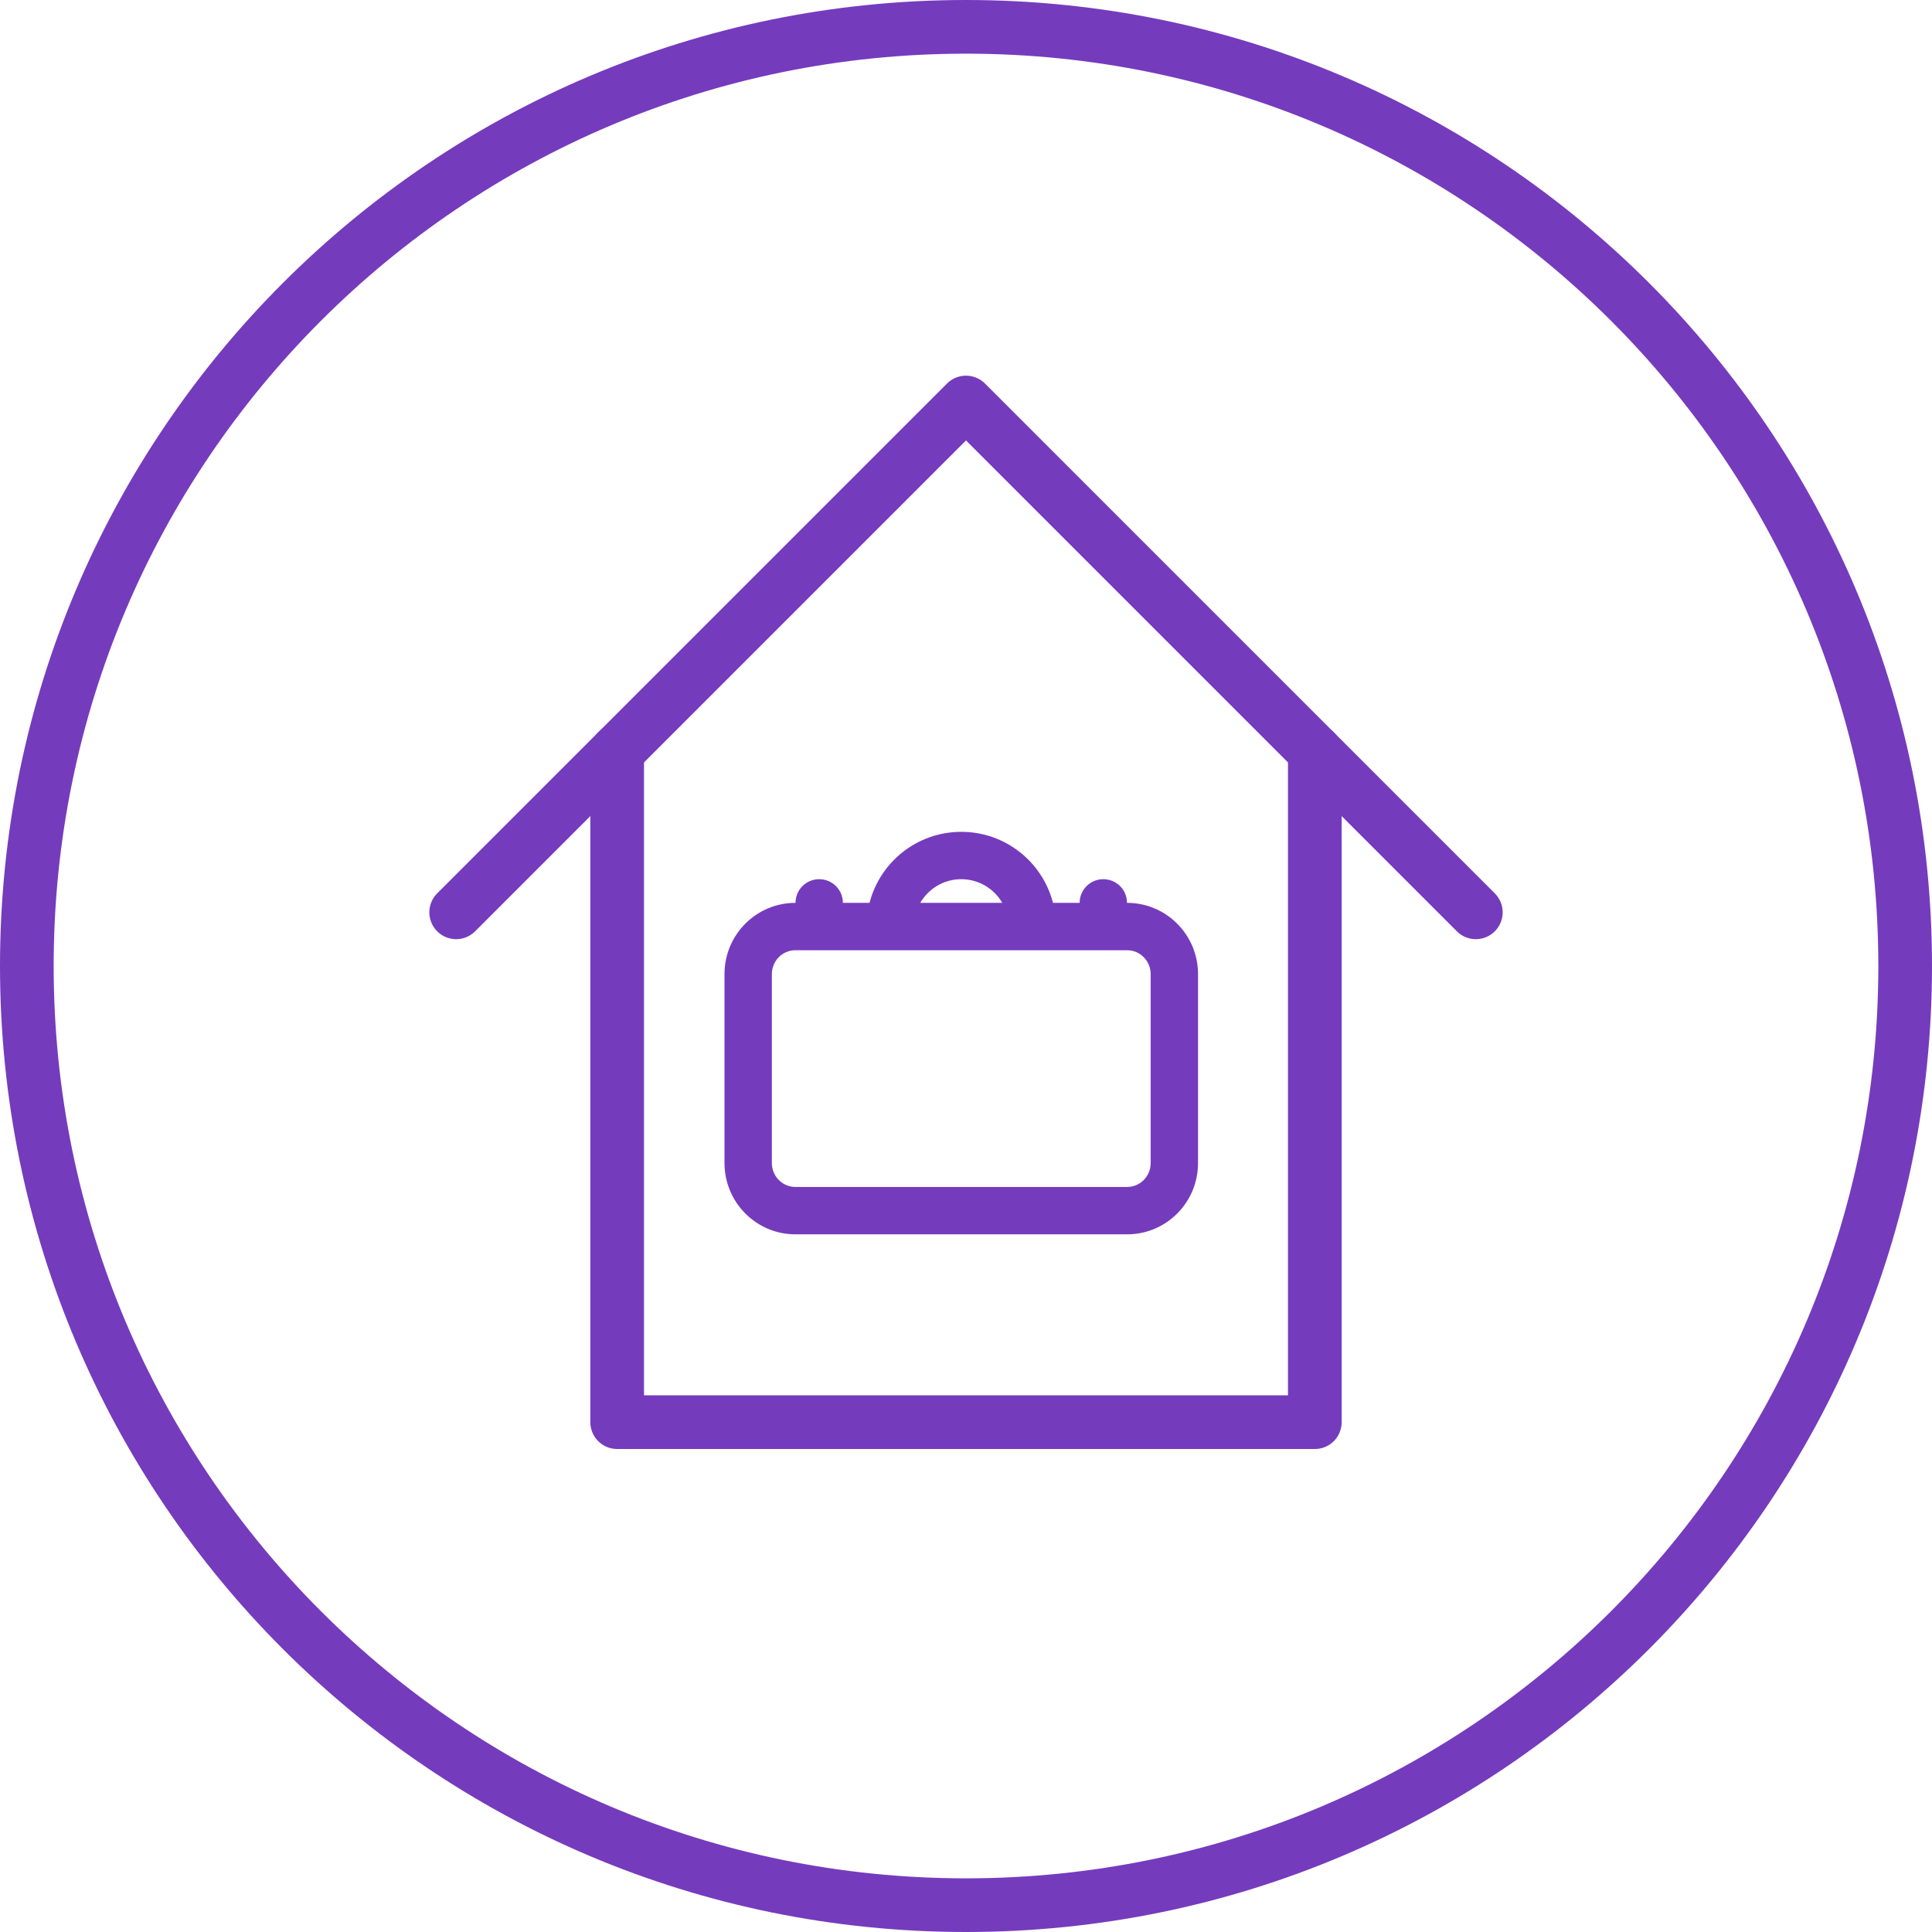
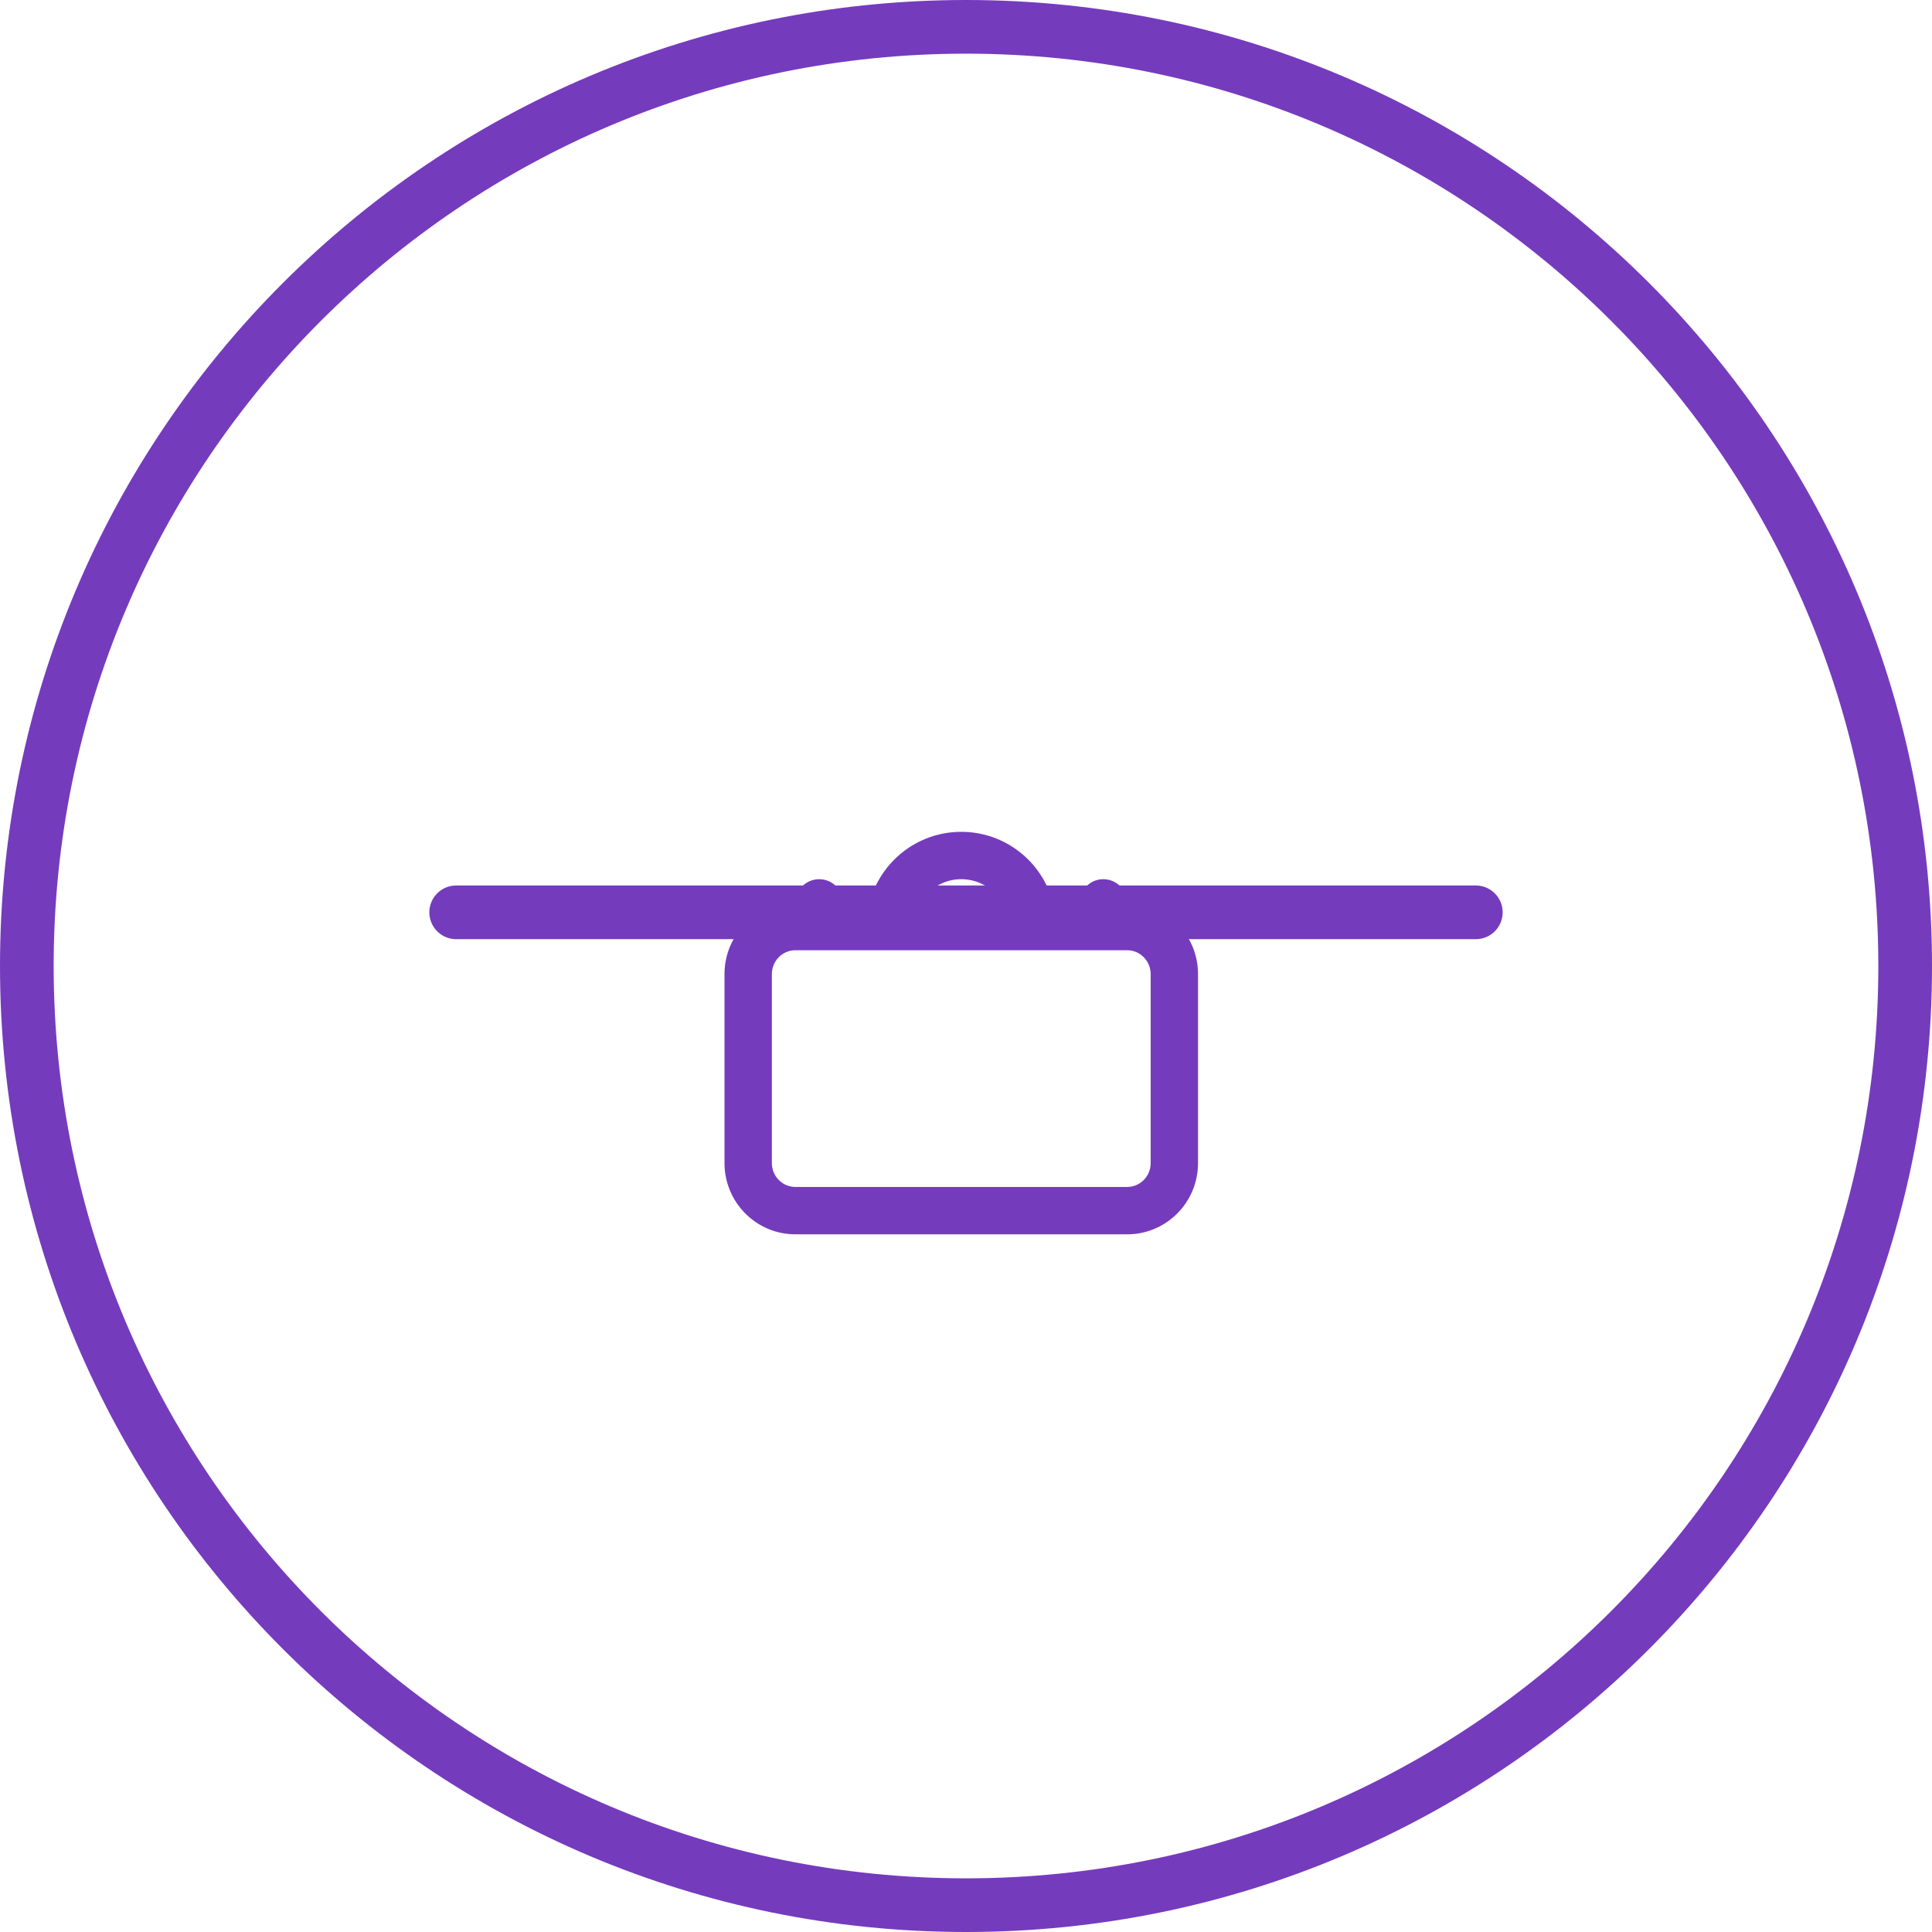
<svg xmlns="http://www.w3.org/2000/svg" width="72" height="72" viewBox="0 0 72 72" fill="none">
  <g clip-path="url(#clip0_11810_172381)">
-     <path d="M55 34L36 15L17 34" stroke="#753BBD" stroke-width="2" stroke-linecap="round" stroke-linejoin="round" />
-     <path d="M49 28V53H23V28" stroke="#753BBD" stroke-width="2" stroke-linecap="round" stroke-linejoin="round" />
+     <path d="M55 34L17 34" stroke="#753BBD" stroke-width="2" stroke-linecap="round" stroke-linejoin="round" />
    <path fill-rule="evenodd" clip-rule="evenodd" d="M36 70C54.778 70 70 54.778 70 36C70 17.222 54.778 2 36 2C17.222 2 2 17.222 2 36C2 54.778 17.222 70 36 70ZM36 72C55.882 72 72 55.882 72 36C72 16.118 55.882 0 36 0C16.118 0 0 16.118 0 36C0 55.882 16.118 72 36 72Z" fill="#753BBD" />
    <path d="M28.765 36.302V43.345C28.765 43.837 29.16 44.235 29.643 44.235H42.004C42.488 44.235 42.882 43.838 42.882 43.345V36.302C42.882 35.81 42.487 35.412 42.004 35.412H29.643C29.159 35.412 28.765 35.809 28.765 36.302ZM40.235 33.647C40.235 33.16 40.627 32.765 41.118 32.765C41.605 32.765 42 33.156 42 33.647H42.004C43.465 33.647 44.647 34.839 44.647 36.302V43.345C44.647 44.81 43.466 46 42.004 46H29.643C28.183 46 27 44.808 27 43.345V36.302C27 34.837 28.181 33.647 29.643 33.647H29.647C29.647 33.16 30.039 32.765 30.529 32.765C31.017 32.765 31.412 33.156 31.412 33.647H32.405C32.797 32.125 34.179 31 35.824 31C37.468 31 38.85 32.125 39.242 33.647H40.235ZM34.295 33.647H37.352C37.047 33.12 36.477 32.765 35.824 32.765C35.17 32.765 34.6 33.12 34.295 33.647Z" fill="#753BBD" />
  </g>
  <defs>
    <clipPath id="clip0_11810_172381">
      <rect width="72" height="72" fill="white" />
    </clipPath>
  </defs>
</svg>